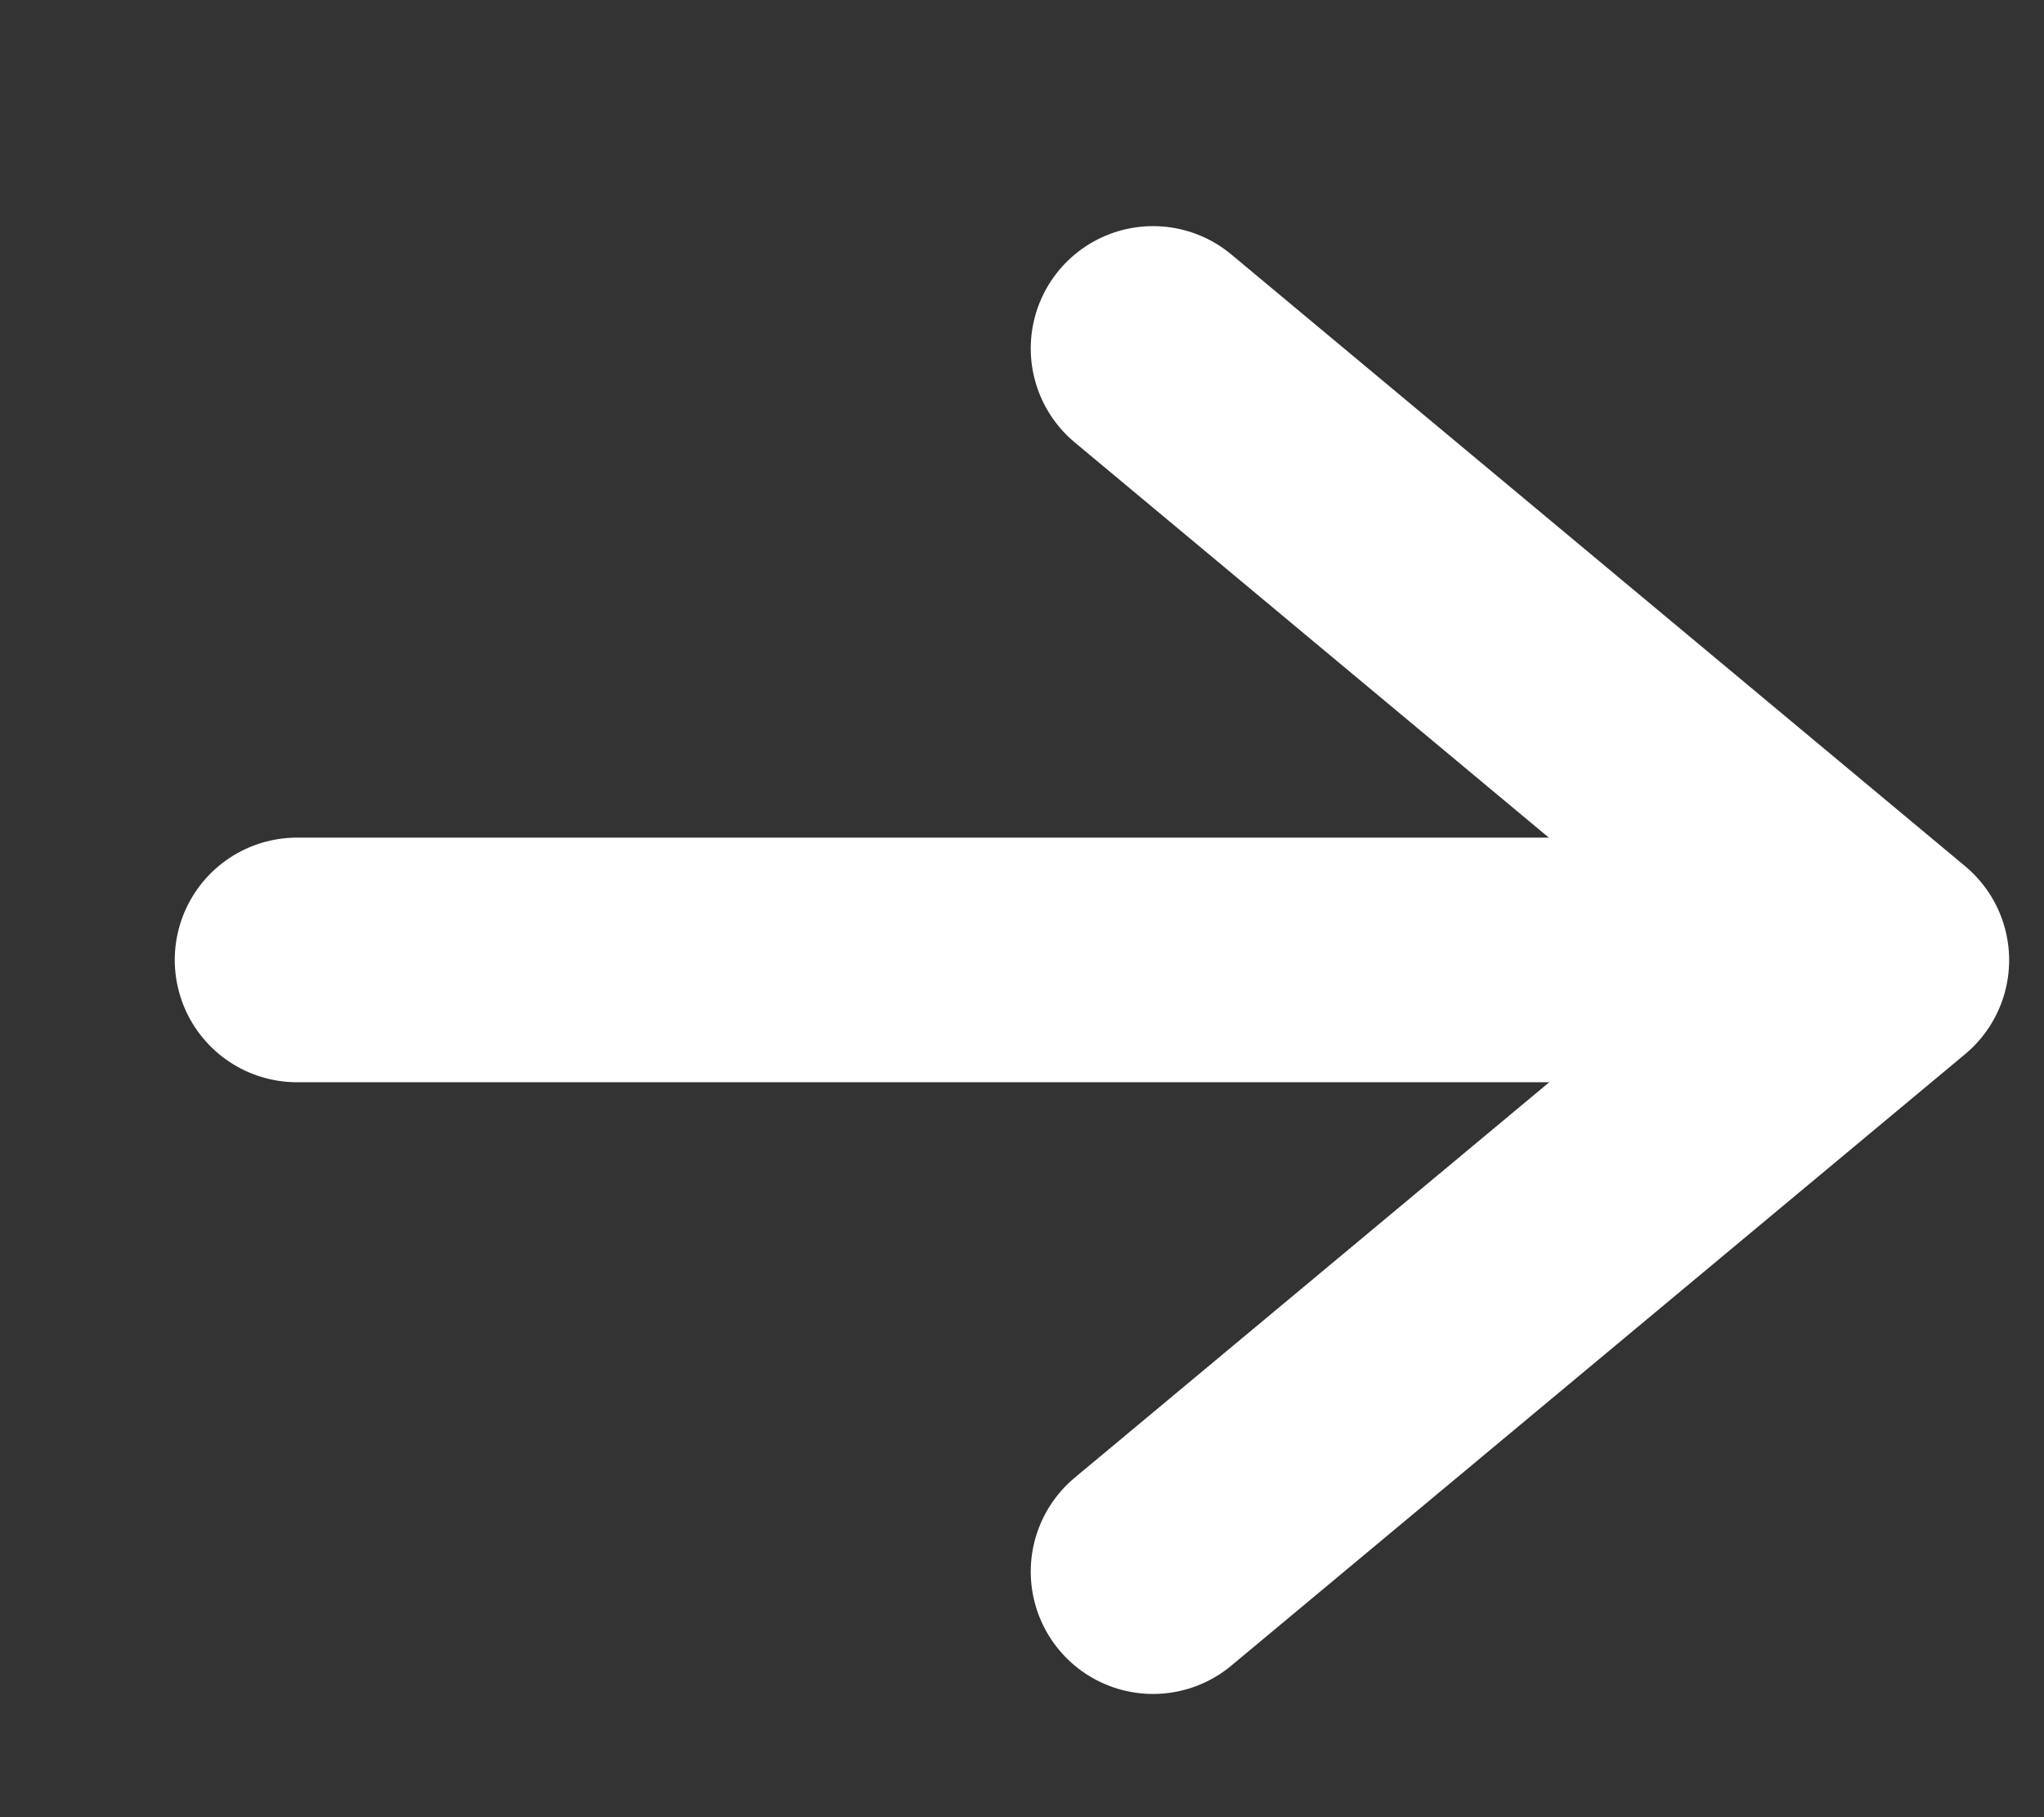
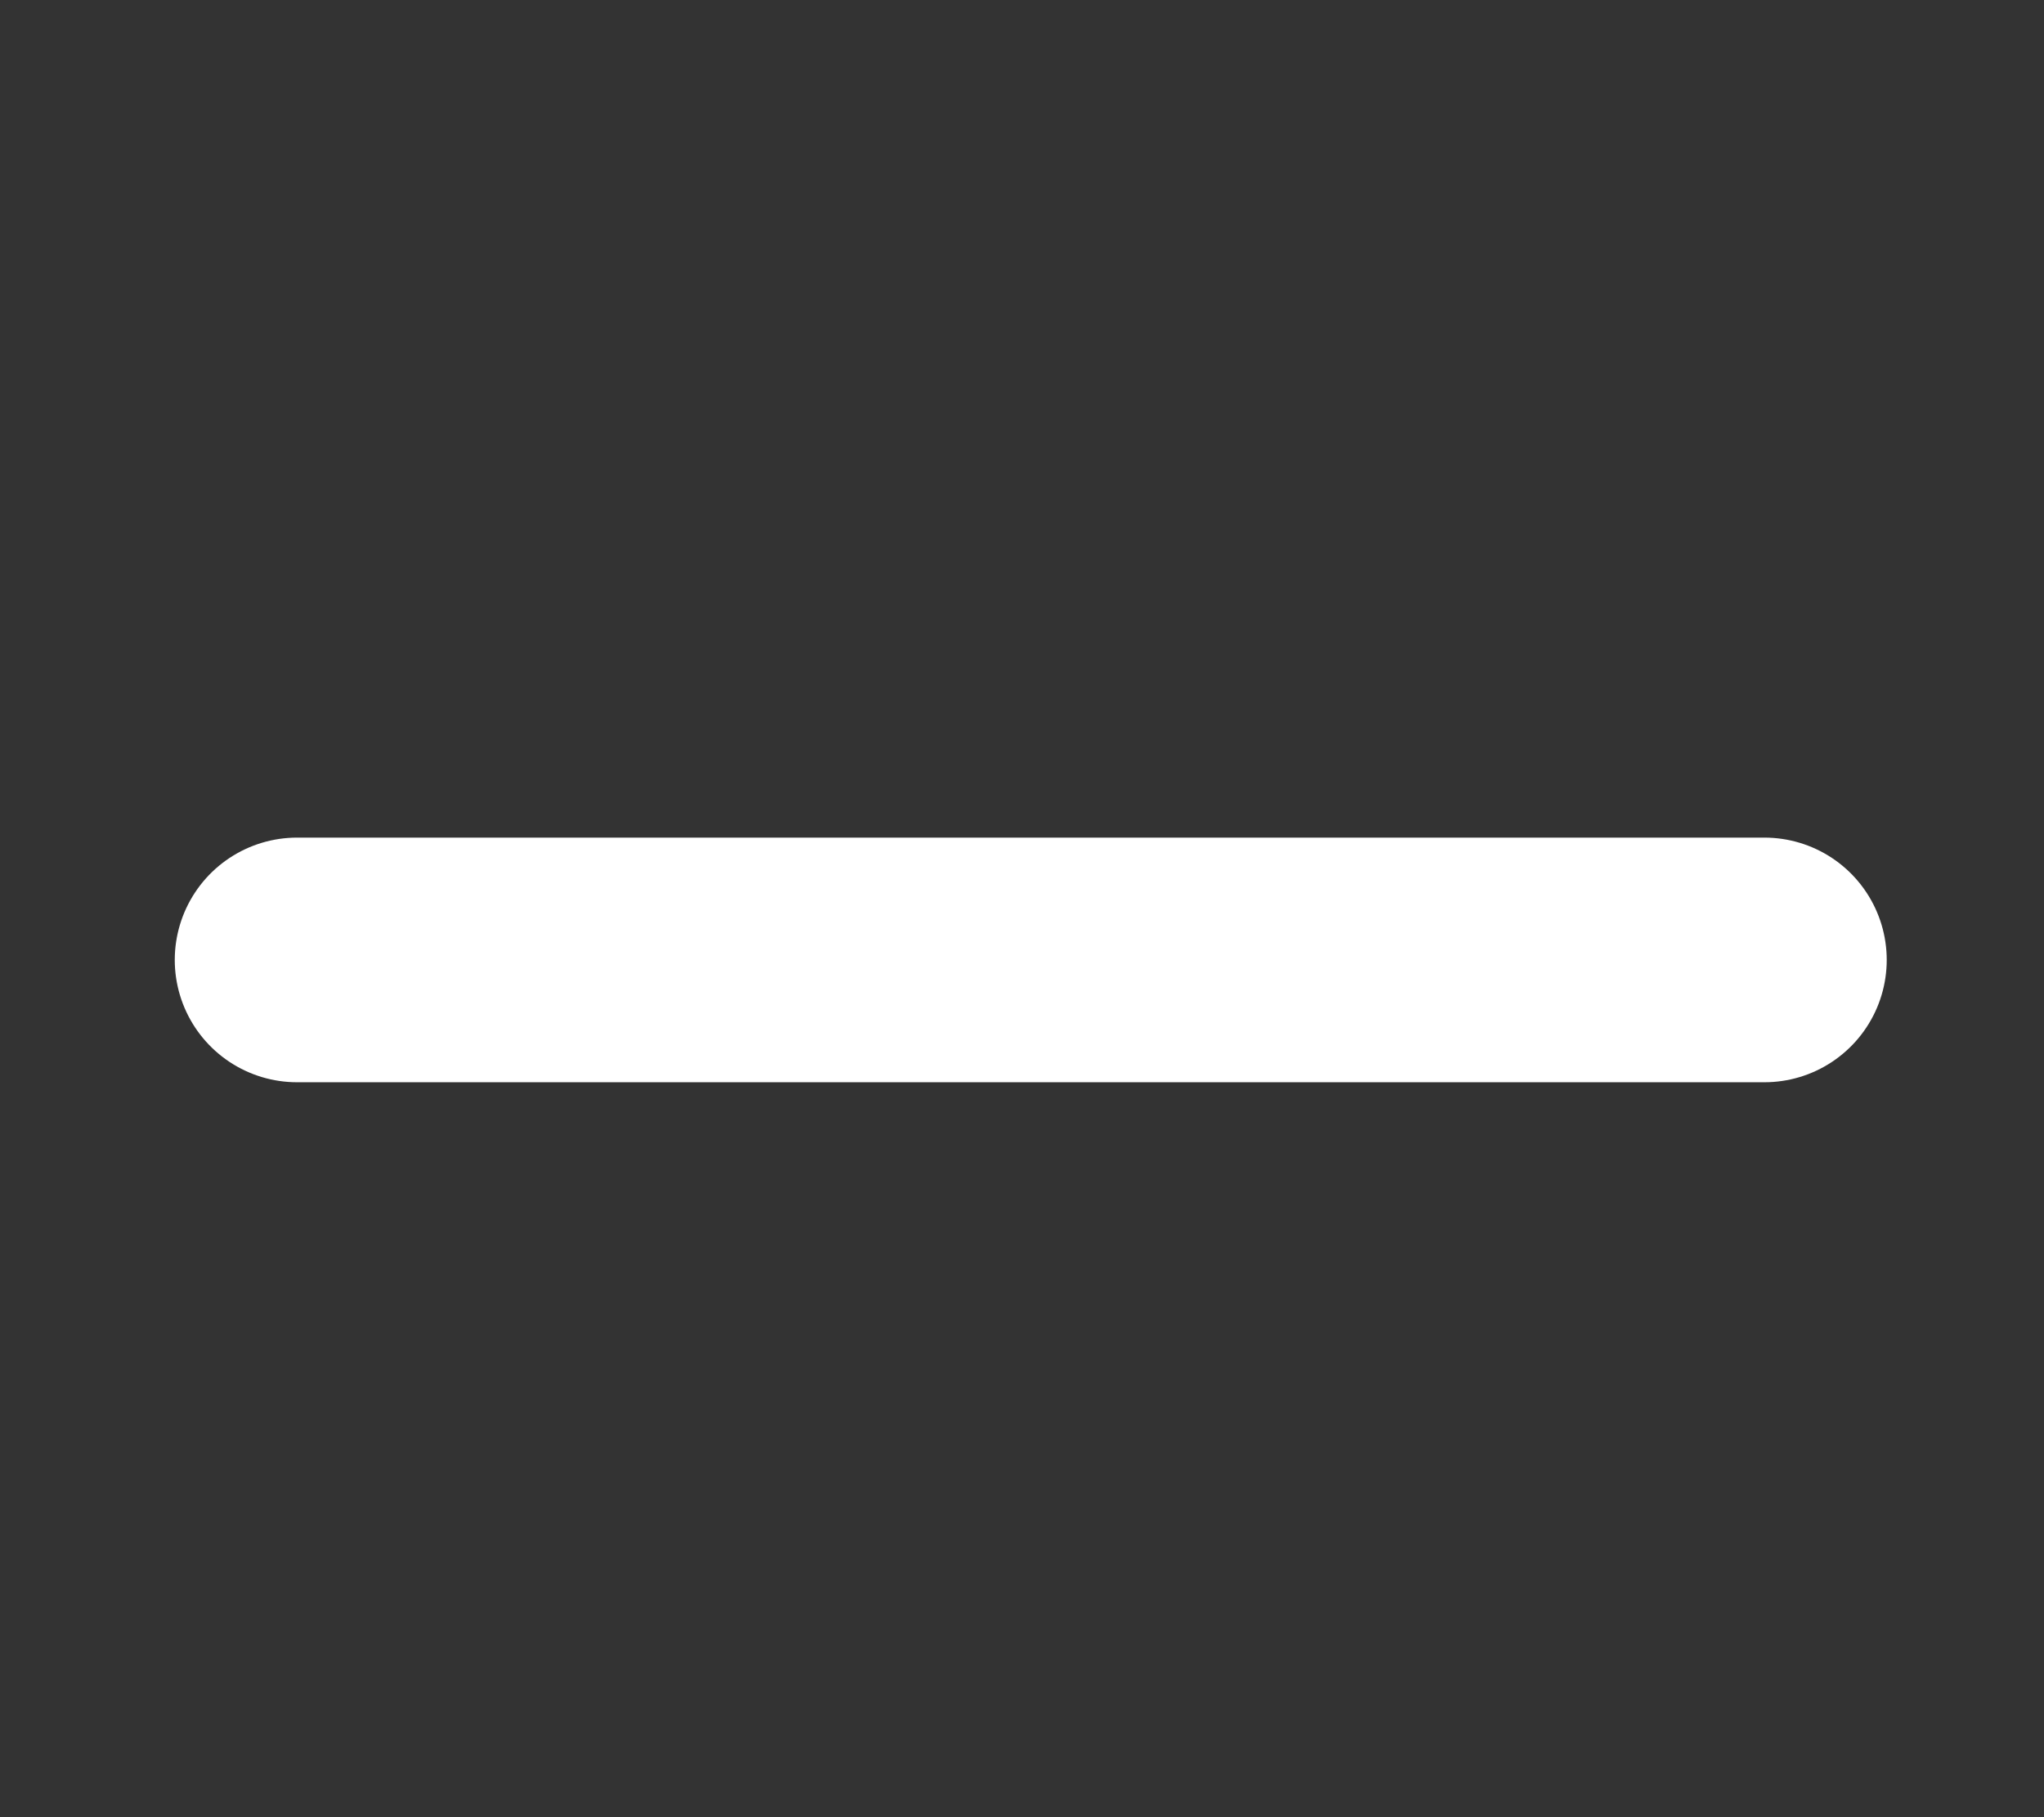
<svg xmlns="http://www.w3.org/2000/svg" width="9" height="8" viewBox="0 0 9 8" fill="none">
  <rect x="0" y="0" width="9" height="8" fill="#333333" stroke="none" />
-   <path d="M5.077 1.534L8.308 4.227L5.077 6.919" stroke="white" stroke-width="1.077" stroke-linecap="round" stroke-linejoin="round" />
  <line x1="1.308" y1="4.226" x2="7.769" y2="4.226" stroke="white" stroke-width="1.077" stroke-linecap="round" />
</svg>